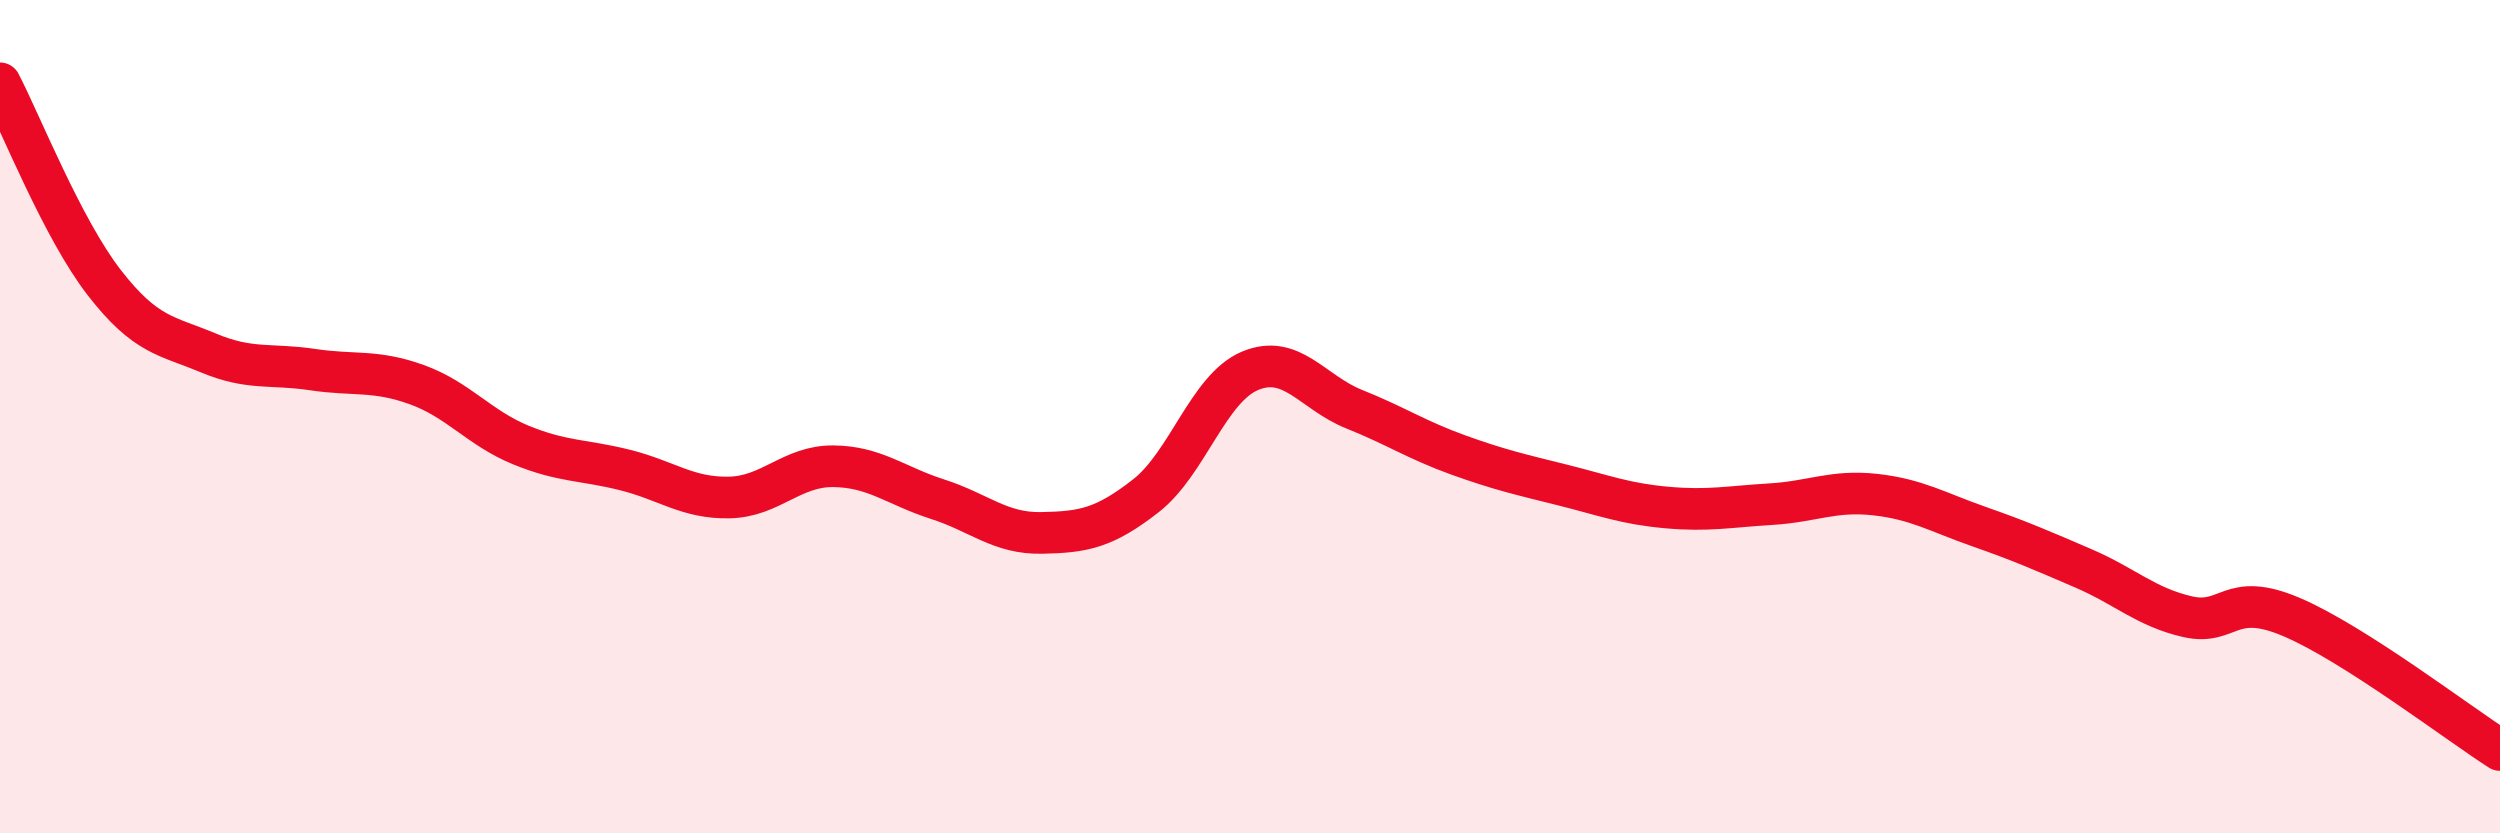
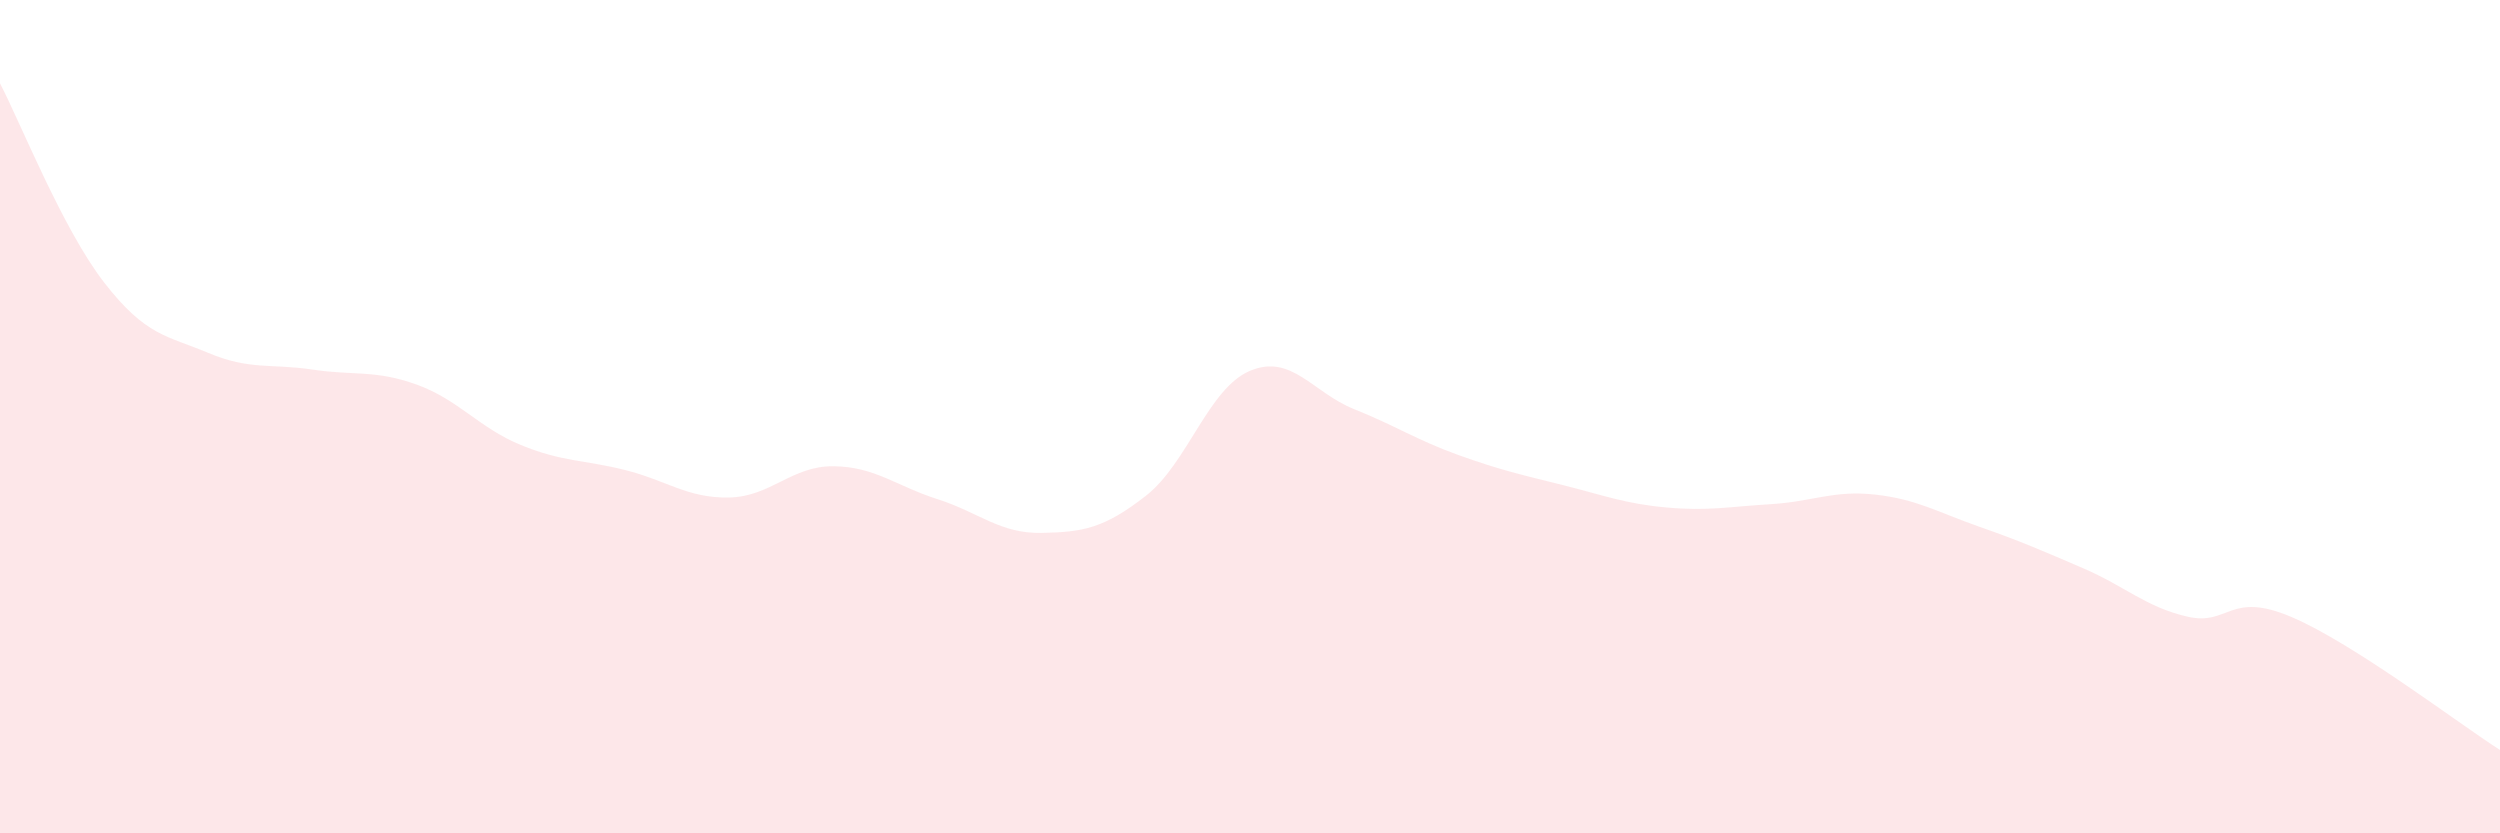
<svg xmlns="http://www.w3.org/2000/svg" width="60" height="20" viewBox="0 0 60 20">
  <path d="M 0,2 C 0.5,2.96 1.5,5.49 2.5,6.78 C 3.5,8.07 4,8.05 5,8.47 C 6,8.89 6.5,8.72 7.5,8.87 C 8.5,9.02 9,8.87 10,9.23 C 11,9.59 11.5,10.27 12.5,10.68 C 13.5,11.09 14,11.03 15,11.28 C 16,11.53 16.5,11.96 17.5,11.94 C 18.5,11.92 19,11.18 20,11.19 C 21,11.2 21.5,11.66 22.5,11.98 C 23.5,12.3 24,12.81 25,12.79 C 26,12.77 26.5,12.68 27.5,11.9 C 28.5,11.12 29,9.32 30,8.9 C 31,8.48 31.5,9.42 32.5,9.82 C 33.5,10.22 34,10.56 35,10.92 C 36,11.28 36.5,11.39 37.5,11.64 C 38.5,11.89 39,12.09 40,12.18 C 41,12.27 41.5,12.16 42.5,12.1 C 43.5,12.04 44,11.76 45,11.87 C 46,11.98 46.5,12.29 47.5,12.64 C 48.5,12.99 49,13.21 50,13.64 C 51,14.07 51.5,14.57 52.5,14.8 C 53.5,15.03 53.5,14.17 55,14.81 C 56.5,15.45 59,17.36 60,18L60 20L0 20Z" fill="#EB0A25" opacity="0.1" stroke-linecap="round" stroke-linejoin="round" />
-   <path d="M 0,2 C 0.5,2.96 1.5,5.49 2.5,6.78 C 3.5,8.07 4,8.05 5,8.47 C 6,8.89 6.5,8.72 7.5,8.87 C 8.5,9.02 9,8.87 10,9.23 C 11,9.59 11.5,10.27 12.5,10.68 C 13.5,11.09 14,11.03 15,11.28 C 16,11.53 16.5,11.96 17.5,11.94 C 18.5,11.92 19,11.18 20,11.19 C 21,11.2 21.5,11.66 22.5,11.98 C 23.5,12.3 24,12.81 25,12.79 C 26,12.77 26.5,12.68 27.5,11.9 C 28.5,11.12 29,9.32 30,8.9 C 31,8.48 31.5,9.42 32.5,9.82 C 33.5,10.22 34,10.56 35,10.92 C 36,11.28 36.5,11.39 37.5,11.64 C 38.5,11.89 39,12.09 40,12.18 C 41,12.27 41.5,12.16 42.5,12.1 C 43.5,12.04 44,11.76 45,11.87 C 46,11.98 46.5,12.29 47.5,12.64 C 48.5,12.99 49,13.21 50,13.64 C 51,14.07 51.5,14.57 52.5,14.8 C 53.5,15.03 53.5,14.17 55,14.81 C 56.5,15.45 59,17.36 60,18" stroke="#EB0A25" stroke-width="1" fill="none" stroke-linecap="round" stroke-linejoin="round" />
</svg>